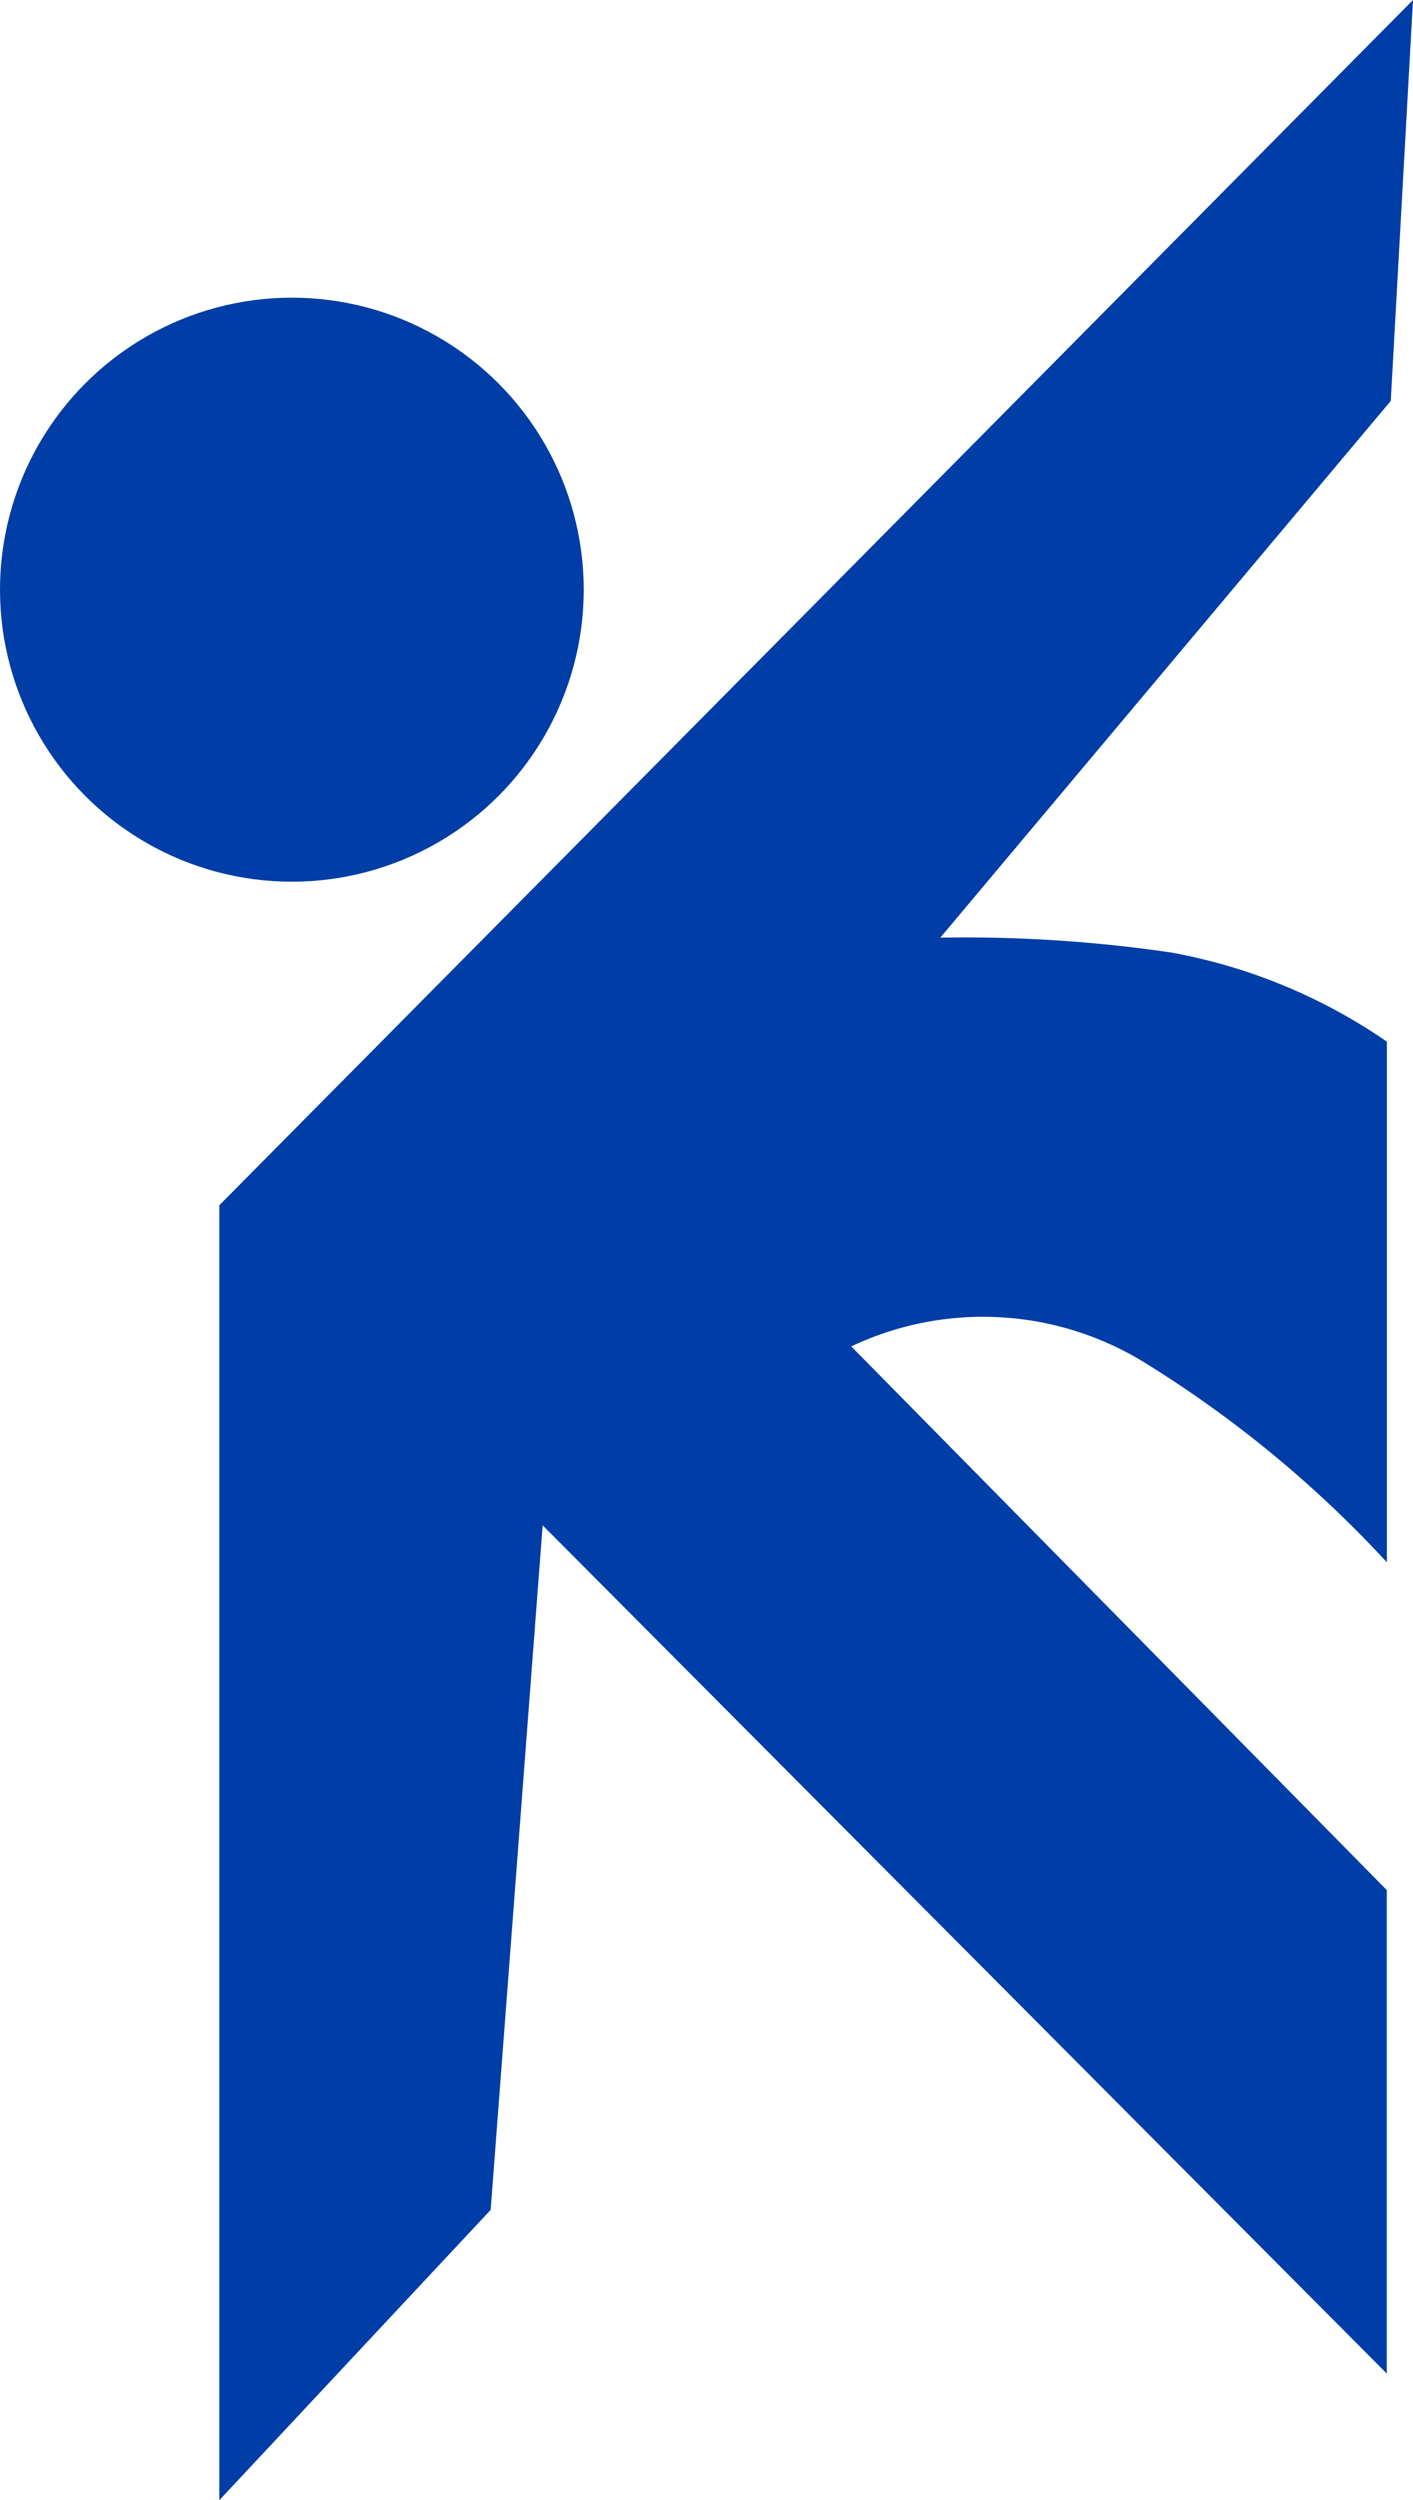
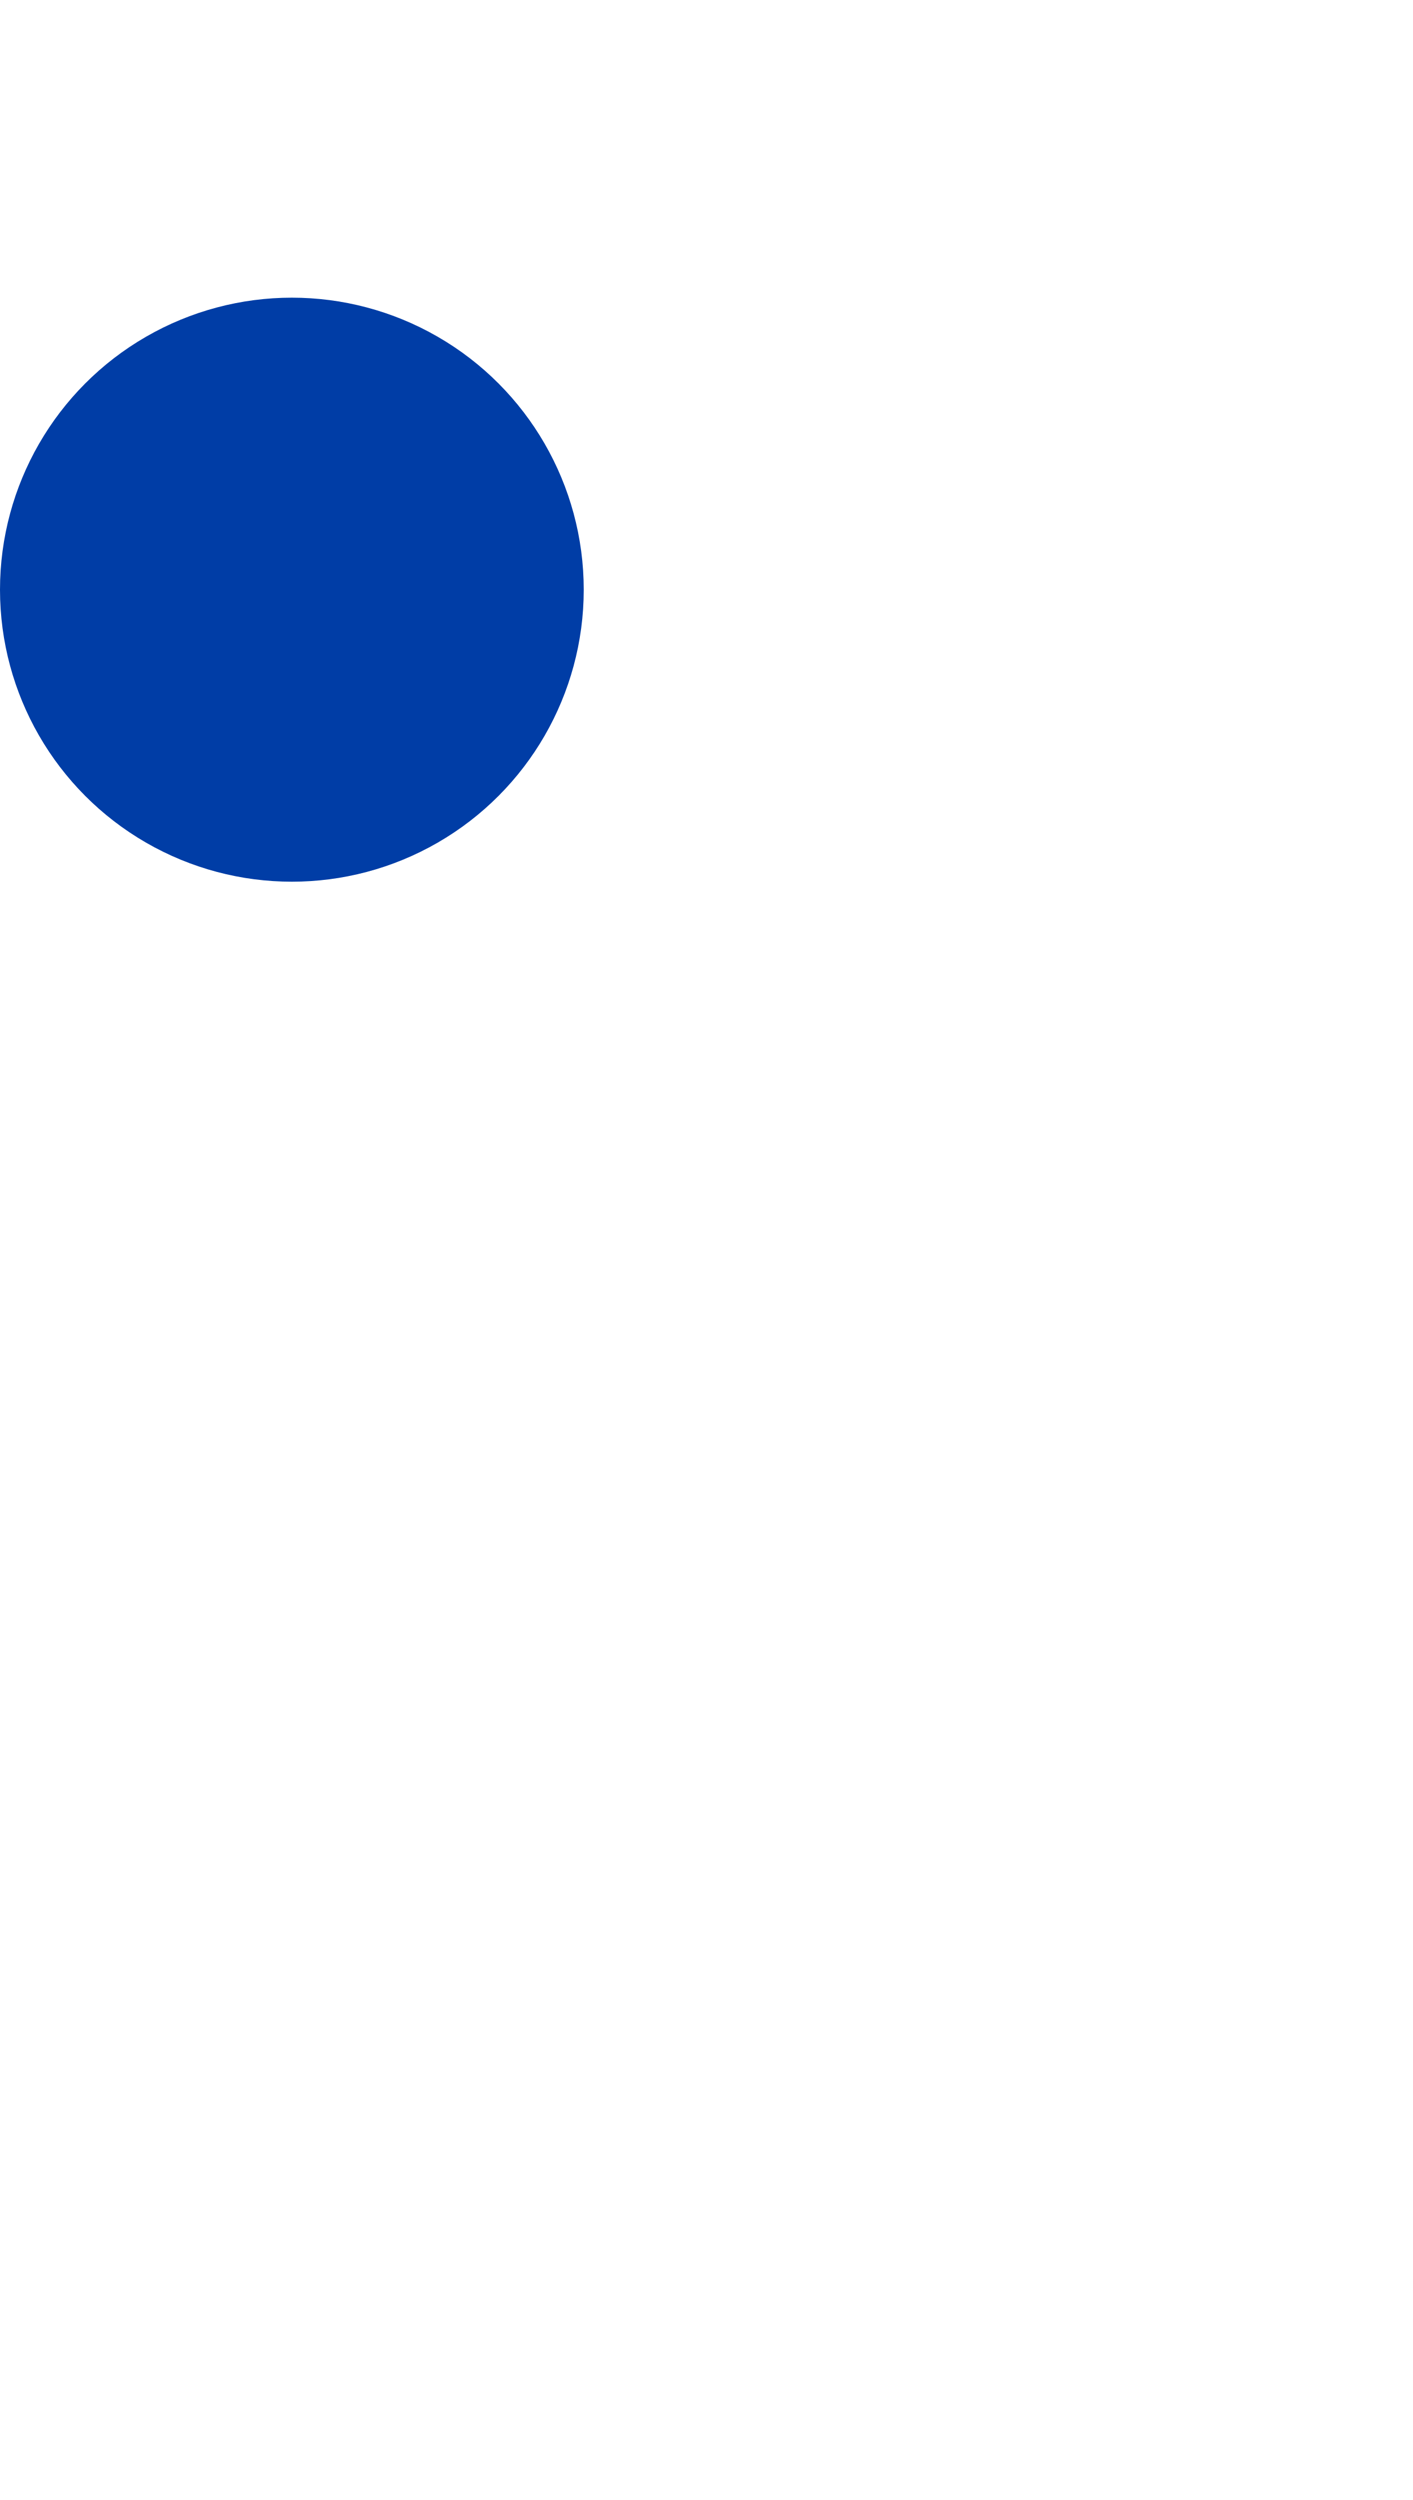
<svg xmlns="http://www.w3.org/2000/svg" id="logo_canyoning" width="25" height="44.21" viewBox="0 0 25 44.21">
  <circle id="Elipse_2" data-name="Elipse 2" cx="5.164" cy="5.164" r="5.164" transform="translate(0 5.264)" fill="#003da6" />
-   <path id="Caminho_18" data-name="Caminho 18" d="M25.745,7.1,26.139,0,5.02,21.313v22.9l4.8-5.133.92-12.106,14.935,15v-8.55L16.2,23.81a5.45,5.45,0,0,1,5.264.332,20.42,20.42,0,0,1,4.213,3.486V18.421a9.787,9.787,0,0,0-3.819-1.577,25.145,25.145,0,0,0-4.082-.263L25.737,7.1Z" transform="translate(-1.139)" fill="#003da6" />
</svg>